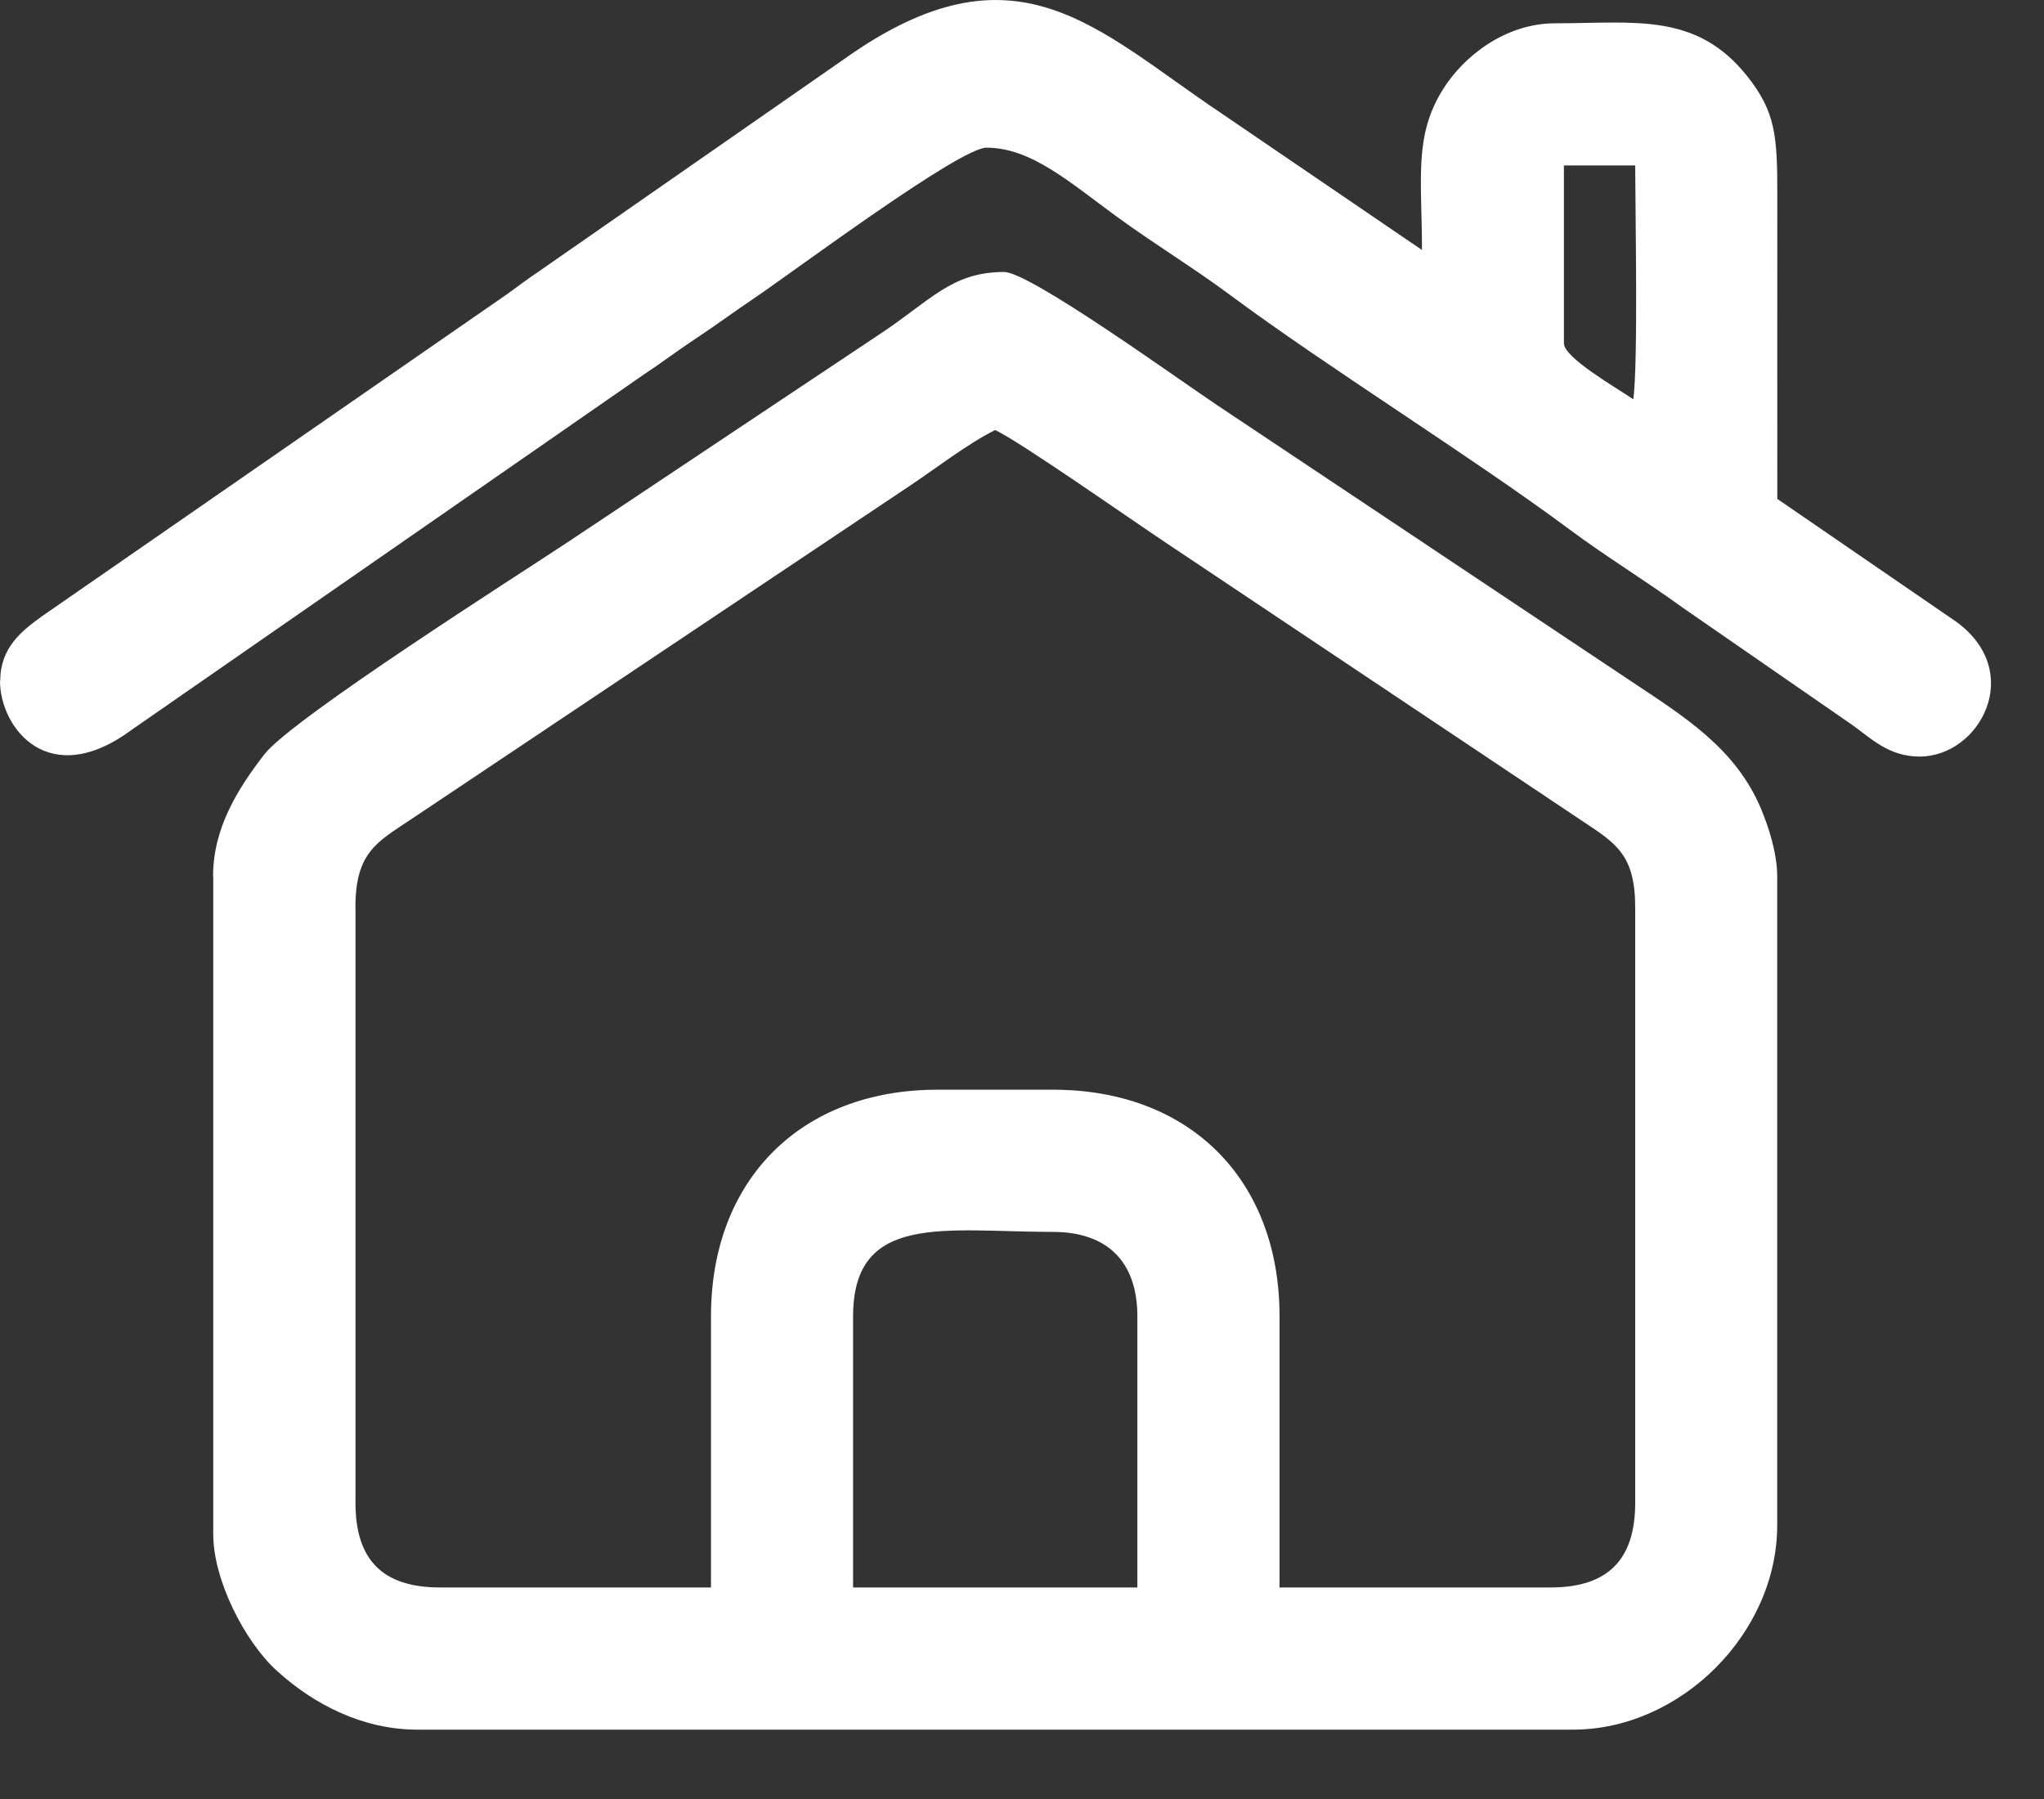
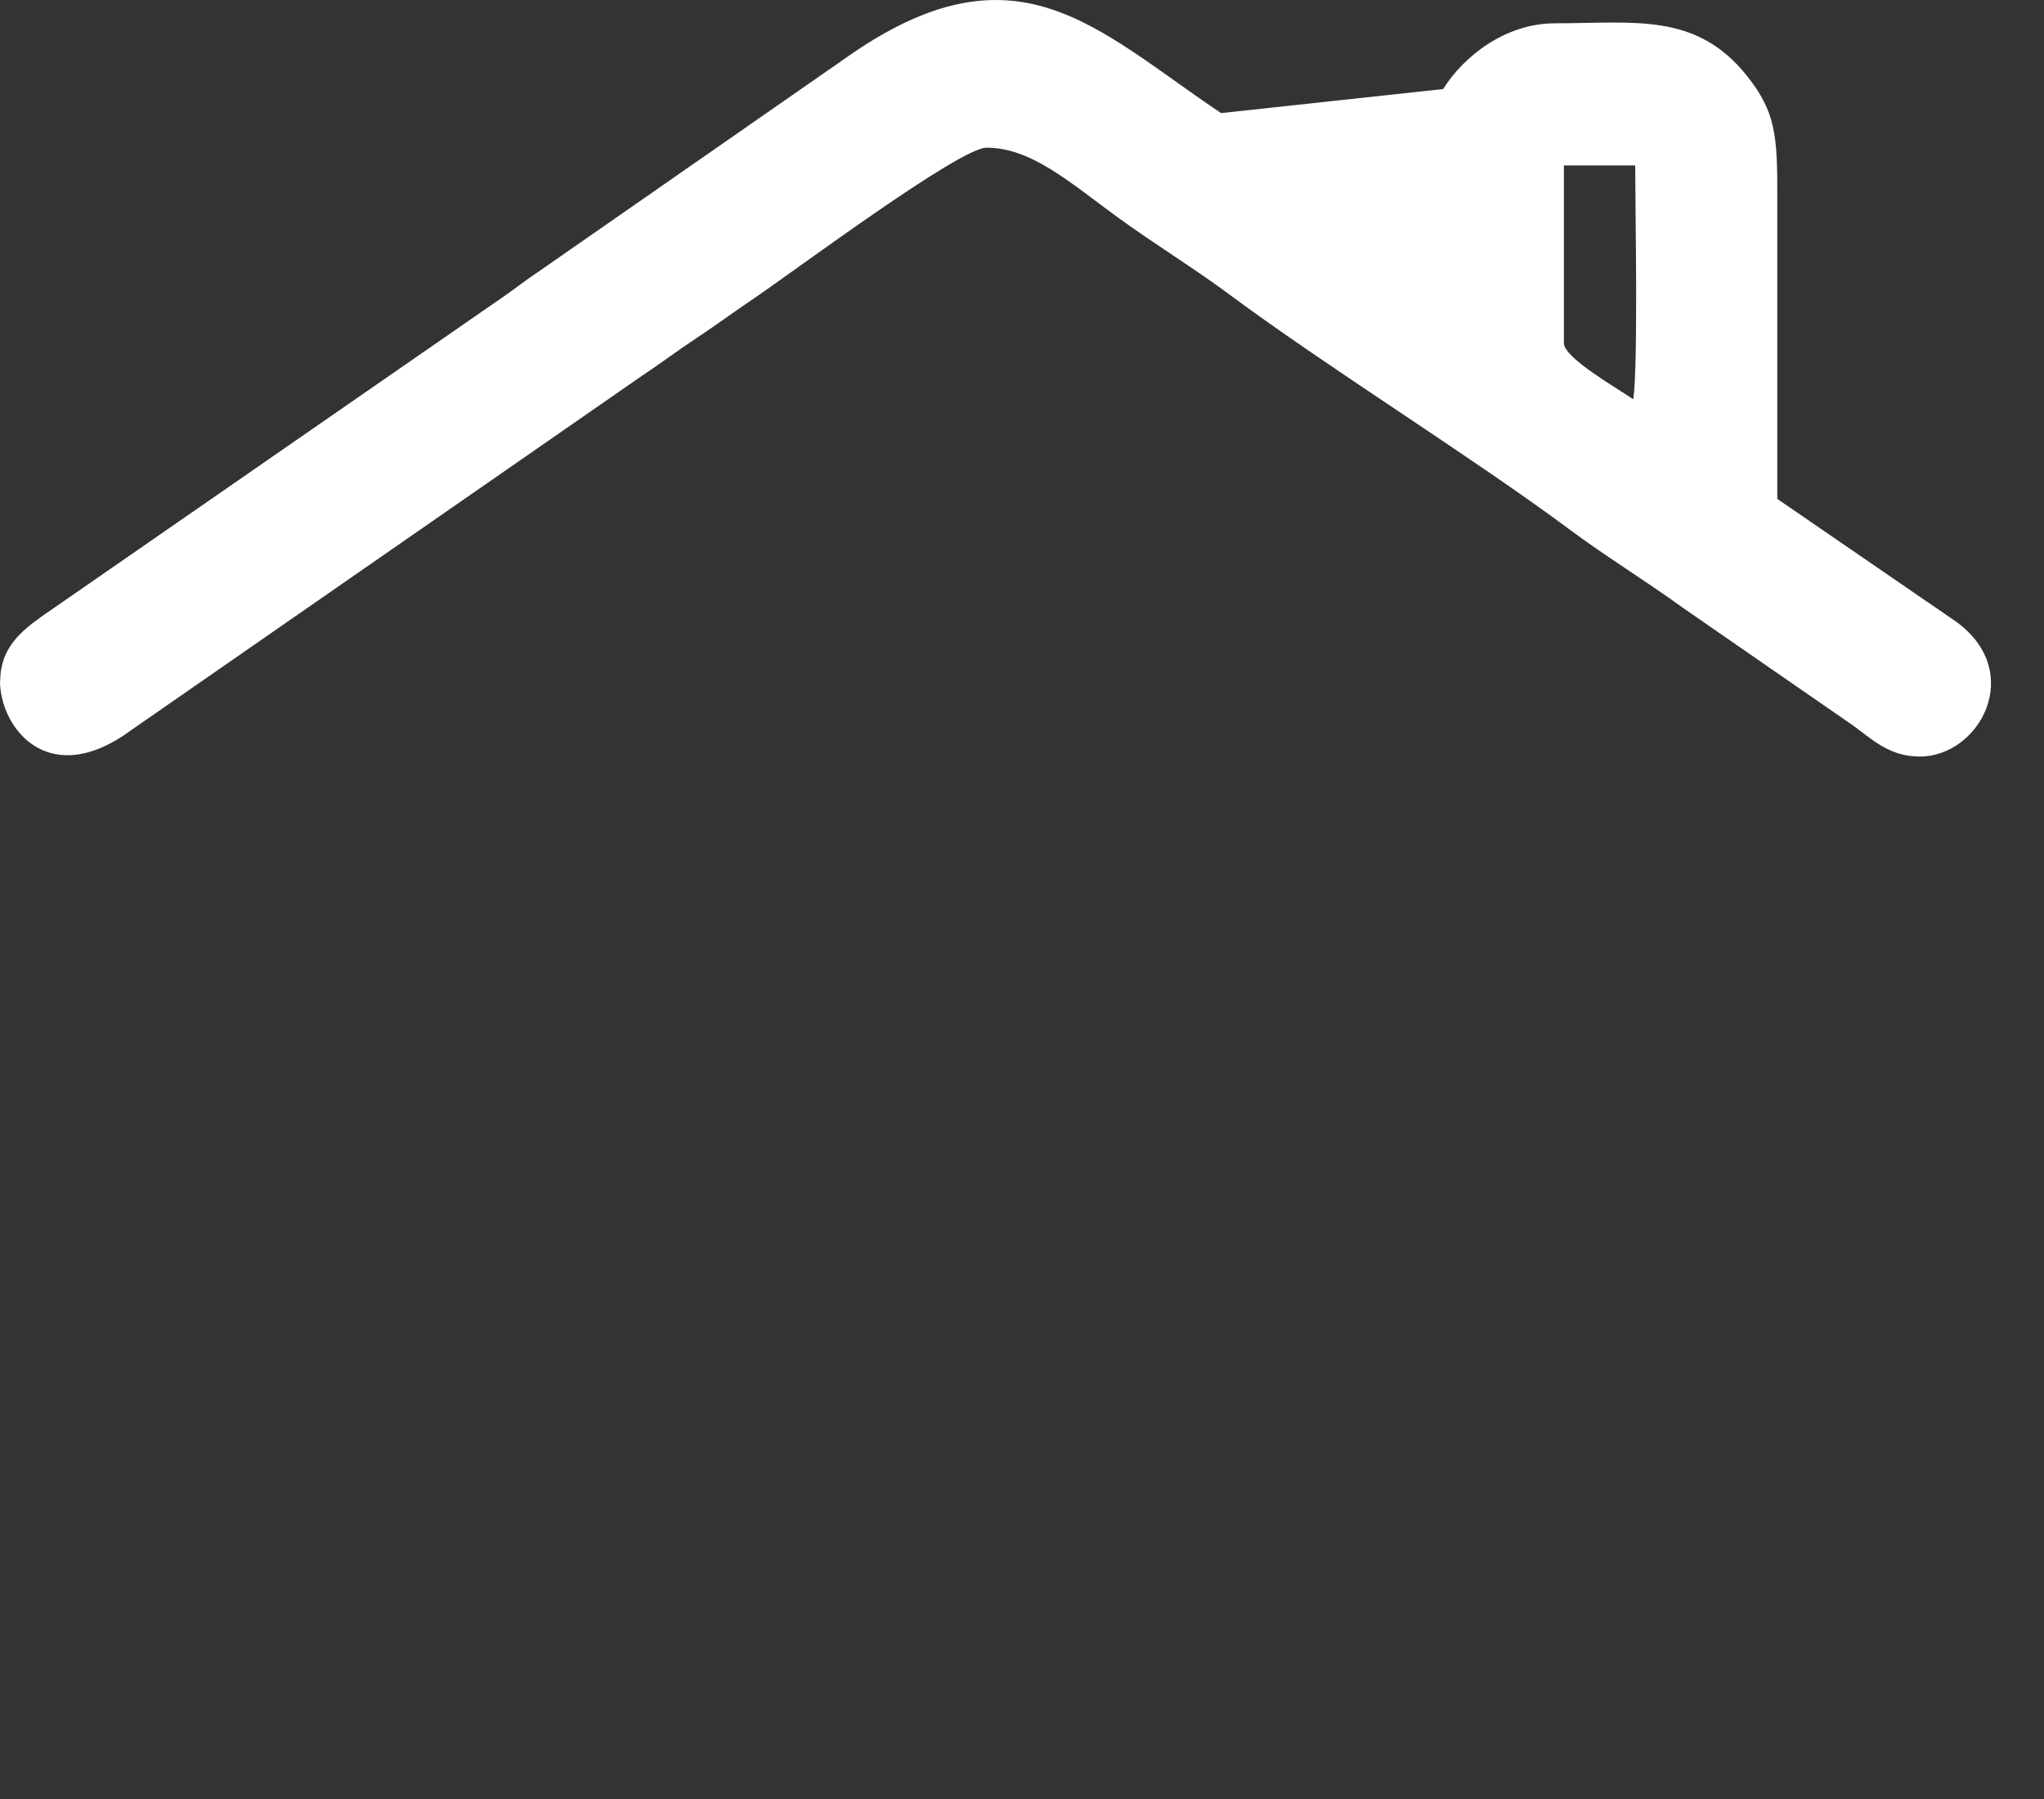
<svg xmlns="http://www.w3.org/2000/svg" width="25" height="22" viewBox="0 0 25 22" fill="none">
  <rect x="0" y="0" width="25" height="22" fill="#333333" stroke="none" />
-   <path fill-rule="evenodd" clip-rule="evenodd" d="M10.434 16.098C10.434 14.82 11.567 15.065 12.878 15.065C13.545 15.065 13.911 15.431 13.911 16.098V19.413H10.434V16.098ZM4.347 11.098C4.347 10.428 4.607 10.3 5.015 10.028L11.138 5.934C11.442 5.731 11.843 5.421 12.172 5.259C12.466 5.395 13.844 6.36 14.249 6.63L19.365 10.048C19.768 10.315 20 10.458 20 11.098V18.38C20 19.076 19.662 19.413 18.967 19.413H15.65V16.097C15.65 14.424 14.551 13.326 12.88 13.326H11.466C9.797 13.326 8.696 14.427 8.696 16.097V19.413H5.381C4.684 19.413 4.348 19.08 4.348 18.38V11.098H4.347ZM2.608 10.717V18.761C2.608 19.322 2.992 20.073 3.384 20.43C3.846 20.851 4.444 21.152 5.107 21.152H19.238C20.557 21.152 21.737 19.972 21.737 18.652V10.719C21.737 10.431 21.63 10.108 21.537 9.886C21.224 9.145 20.592 8.759 19.944 8.327L14.89 4.957C14.413 4.639 12.596 3.326 12.281 3.326C11.637 3.326 11.382 3.676 10.759 4.087L6.944 6.63C6.373 7.01 3.577 8.783 3.234 9.224C2.914 9.639 2.606 10.121 2.606 10.716L2.608 10.717Z" fill="white" />
-   <path fill-rule="evenodd" clip-rule="evenodd" d="M19.129 2.023H20C20.001 2.61 20.037 4.428 19.977 4.883C19.761 4.736 19.128 4.375 19.128 4.197V2.023H19.129ZM0 8.327C0 8.898 0.594 9.684 1.622 8.917L7.847 4.599C8.099 4.432 8.273 4.297 8.521 4.133C8.777 3.963 8.973 3.816 9.229 3.644C9.73 3.304 11.737 1.806 12.066 1.806C12.614 1.806 13.085 2.231 13.664 2.653C14.133 2.994 14.589 3.269 15.046 3.608C16.233 4.49 18.007 5.59 19.193 6.472C19.65 6.812 20.106 7.087 20.575 7.427L22.663 8.871C22.883 9.028 23.1 9.252 23.479 9.252C24.212 9.252 24.773 8.222 23.929 7.605L21.738 6.101C21.738 4.869 21.737 3.636 21.738 2.406C21.74 1.654 21.716 1.366 21.367 0.928C20.745 0.147 19.989 0.285 19.021 0.285C18.404 0.285 17.896 0.697 17.651 1.089C17.29 1.663 17.392 2.179 17.392 3.057L14.935 1.383C13.402 0.357 12.426 -0.771 10.328 0.72L6.578 3.328C6.44 3.419 6.328 3.508 6.198 3.6L0.515 7.535C0.263 7.716 0.003 7.921 0.003 8.327H0Z" fill="white" />
+   <path fill-rule="evenodd" clip-rule="evenodd" d="M19.129 2.023H20C20.001 2.61 20.037 4.428 19.977 4.883C19.761 4.736 19.128 4.375 19.128 4.197V2.023H19.129ZM0 8.327C0 8.898 0.594 9.684 1.622 8.917L7.847 4.599C8.099 4.432 8.273 4.297 8.521 4.133C8.777 3.963 8.973 3.816 9.229 3.644C9.73 3.304 11.737 1.806 12.066 1.806C12.614 1.806 13.085 2.231 13.664 2.653C14.133 2.994 14.589 3.269 15.046 3.608C16.233 4.49 18.007 5.59 19.193 6.472C19.65 6.812 20.106 7.087 20.575 7.427L22.663 8.871C22.883 9.028 23.1 9.252 23.479 9.252C24.212 9.252 24.773 8.222 23.929 7.605L21.738 6.101C21.738 4.869 21.737 3.636 21.738 2.406C21.74 1.654 21.716 1.366 21.367 0.928C20.745 0.147 19.989 0.285 19.021 0.285C18.404 0.285 17.896 0.697 17.651 1.089L14.935 1.383C13.402 0.357 12.426 -0.771 10.328 0.72L6.578 3.328C6.44 3.419 6.328 3.508 6.198 3.6L0.515 7.535C0.263 7.716 0.003 7.921 0.003 8.327H0Z" fill="white" />
</svg>